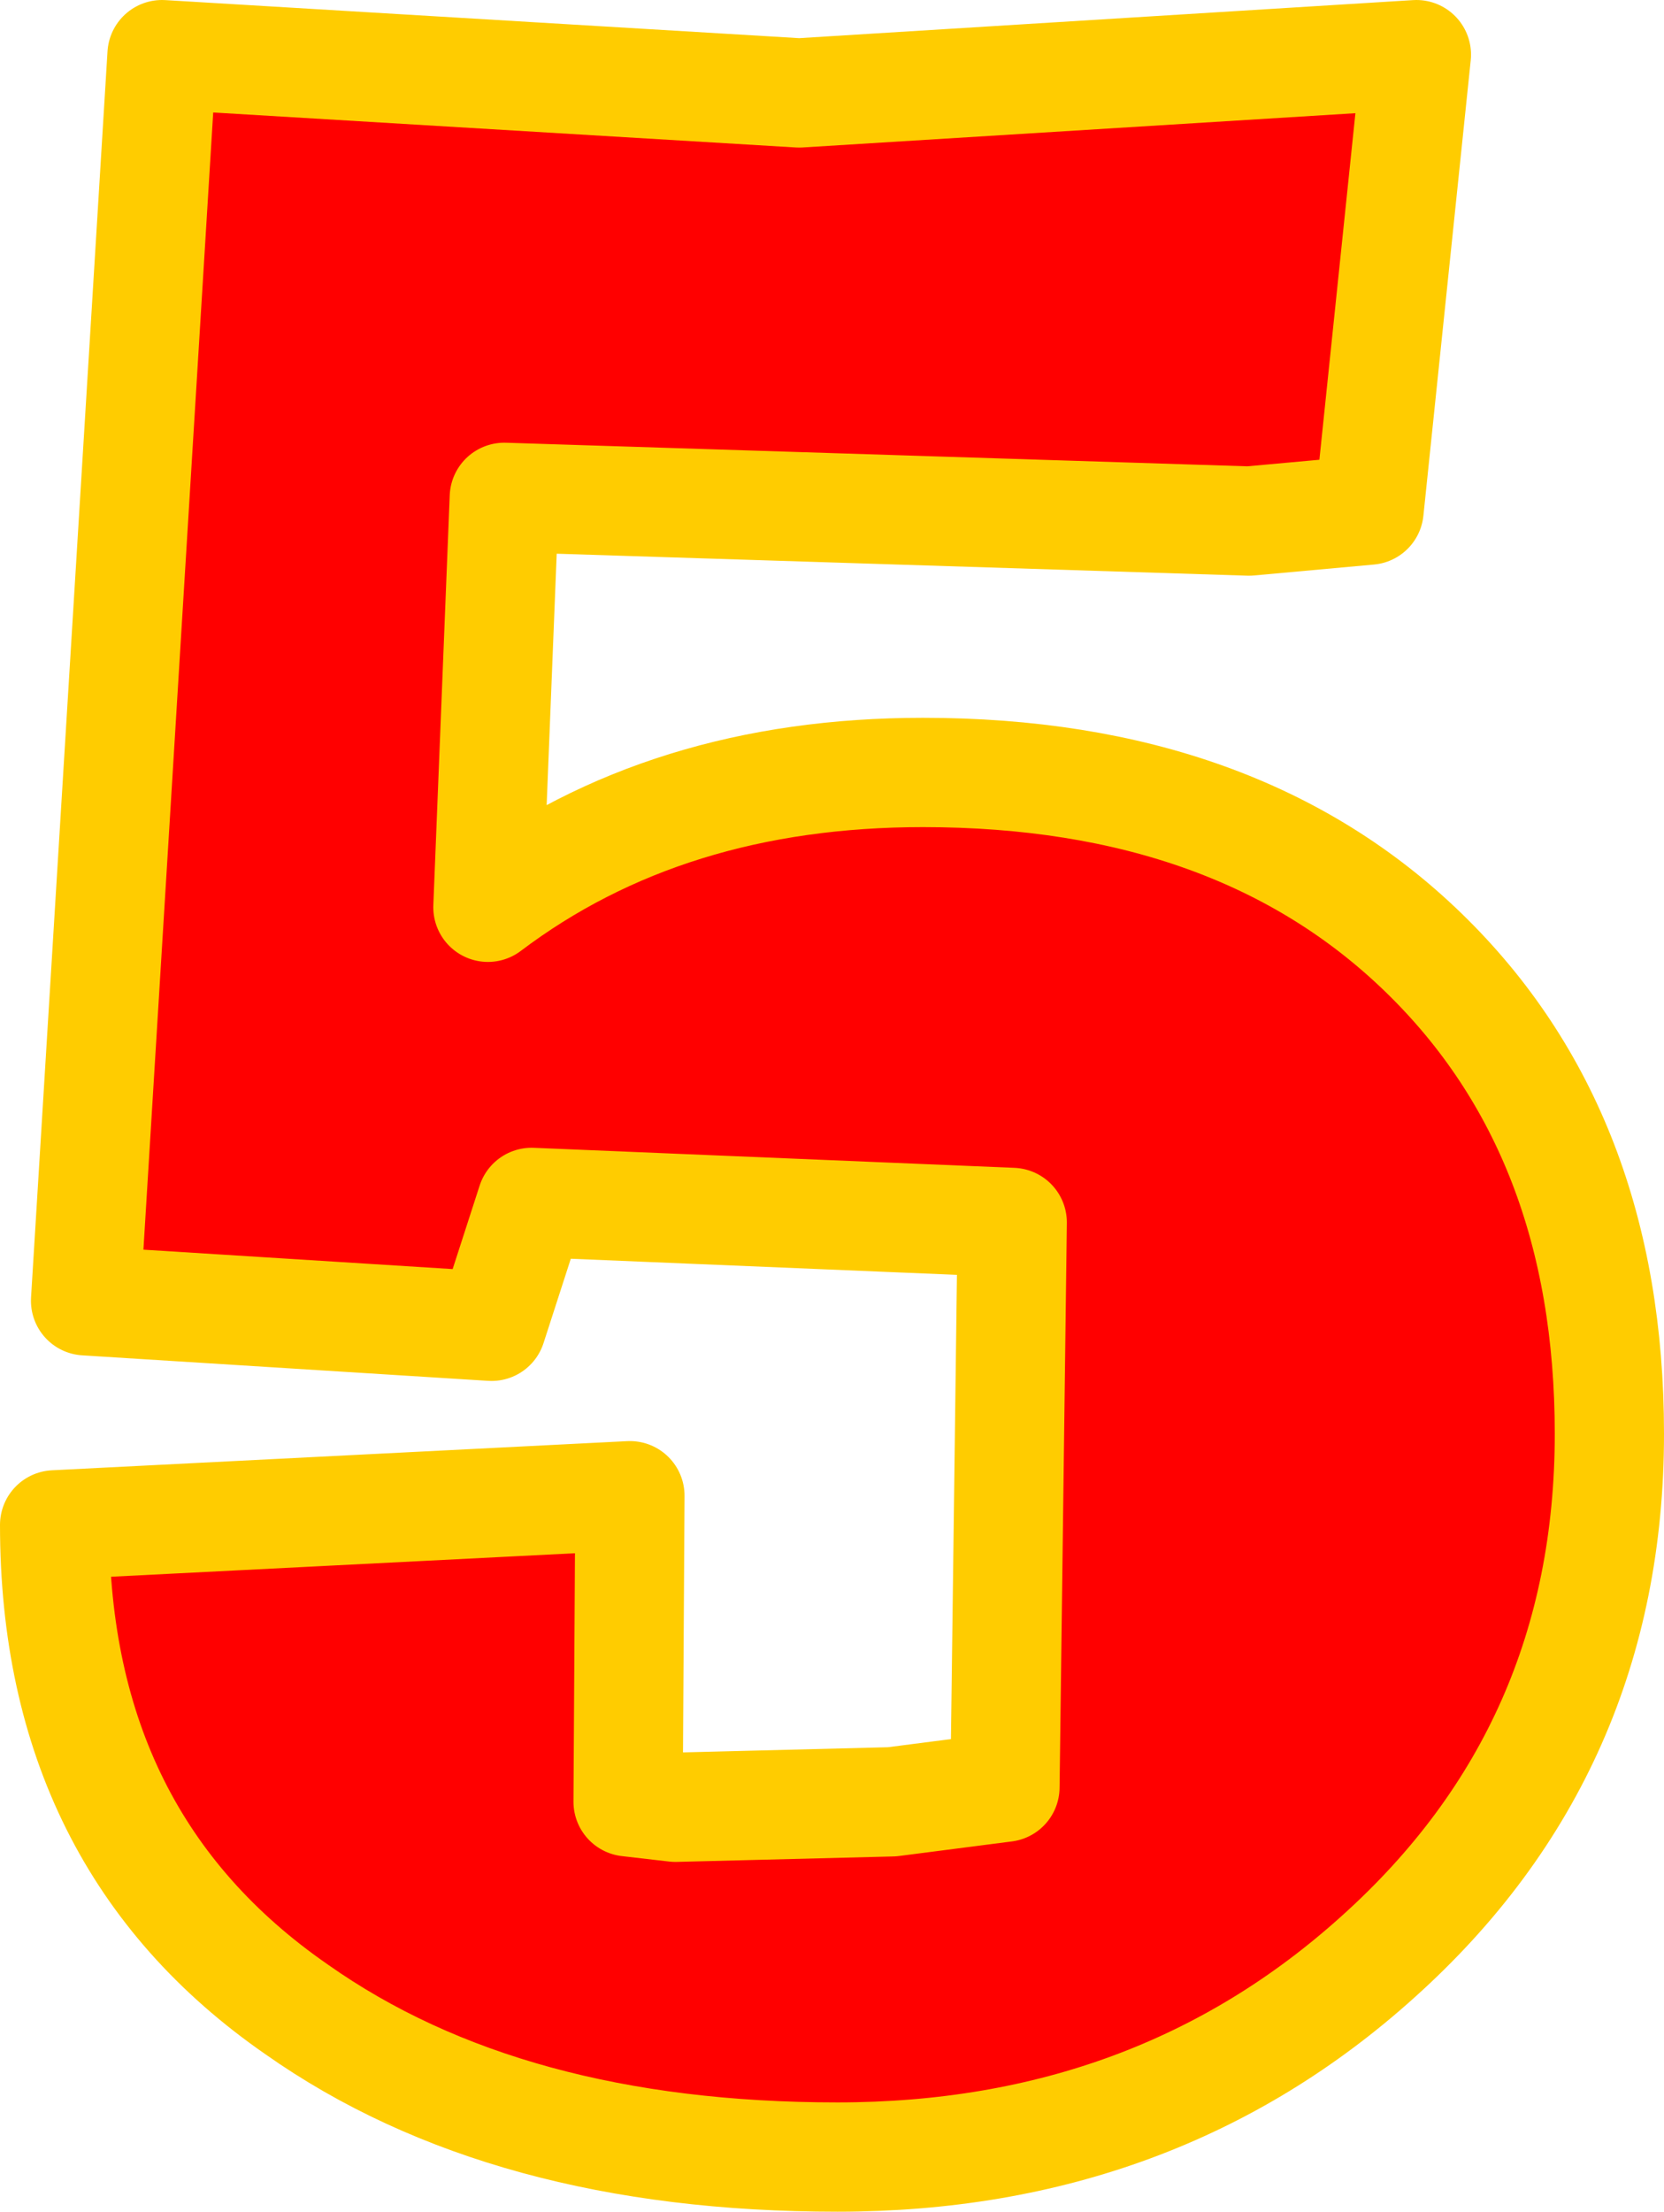
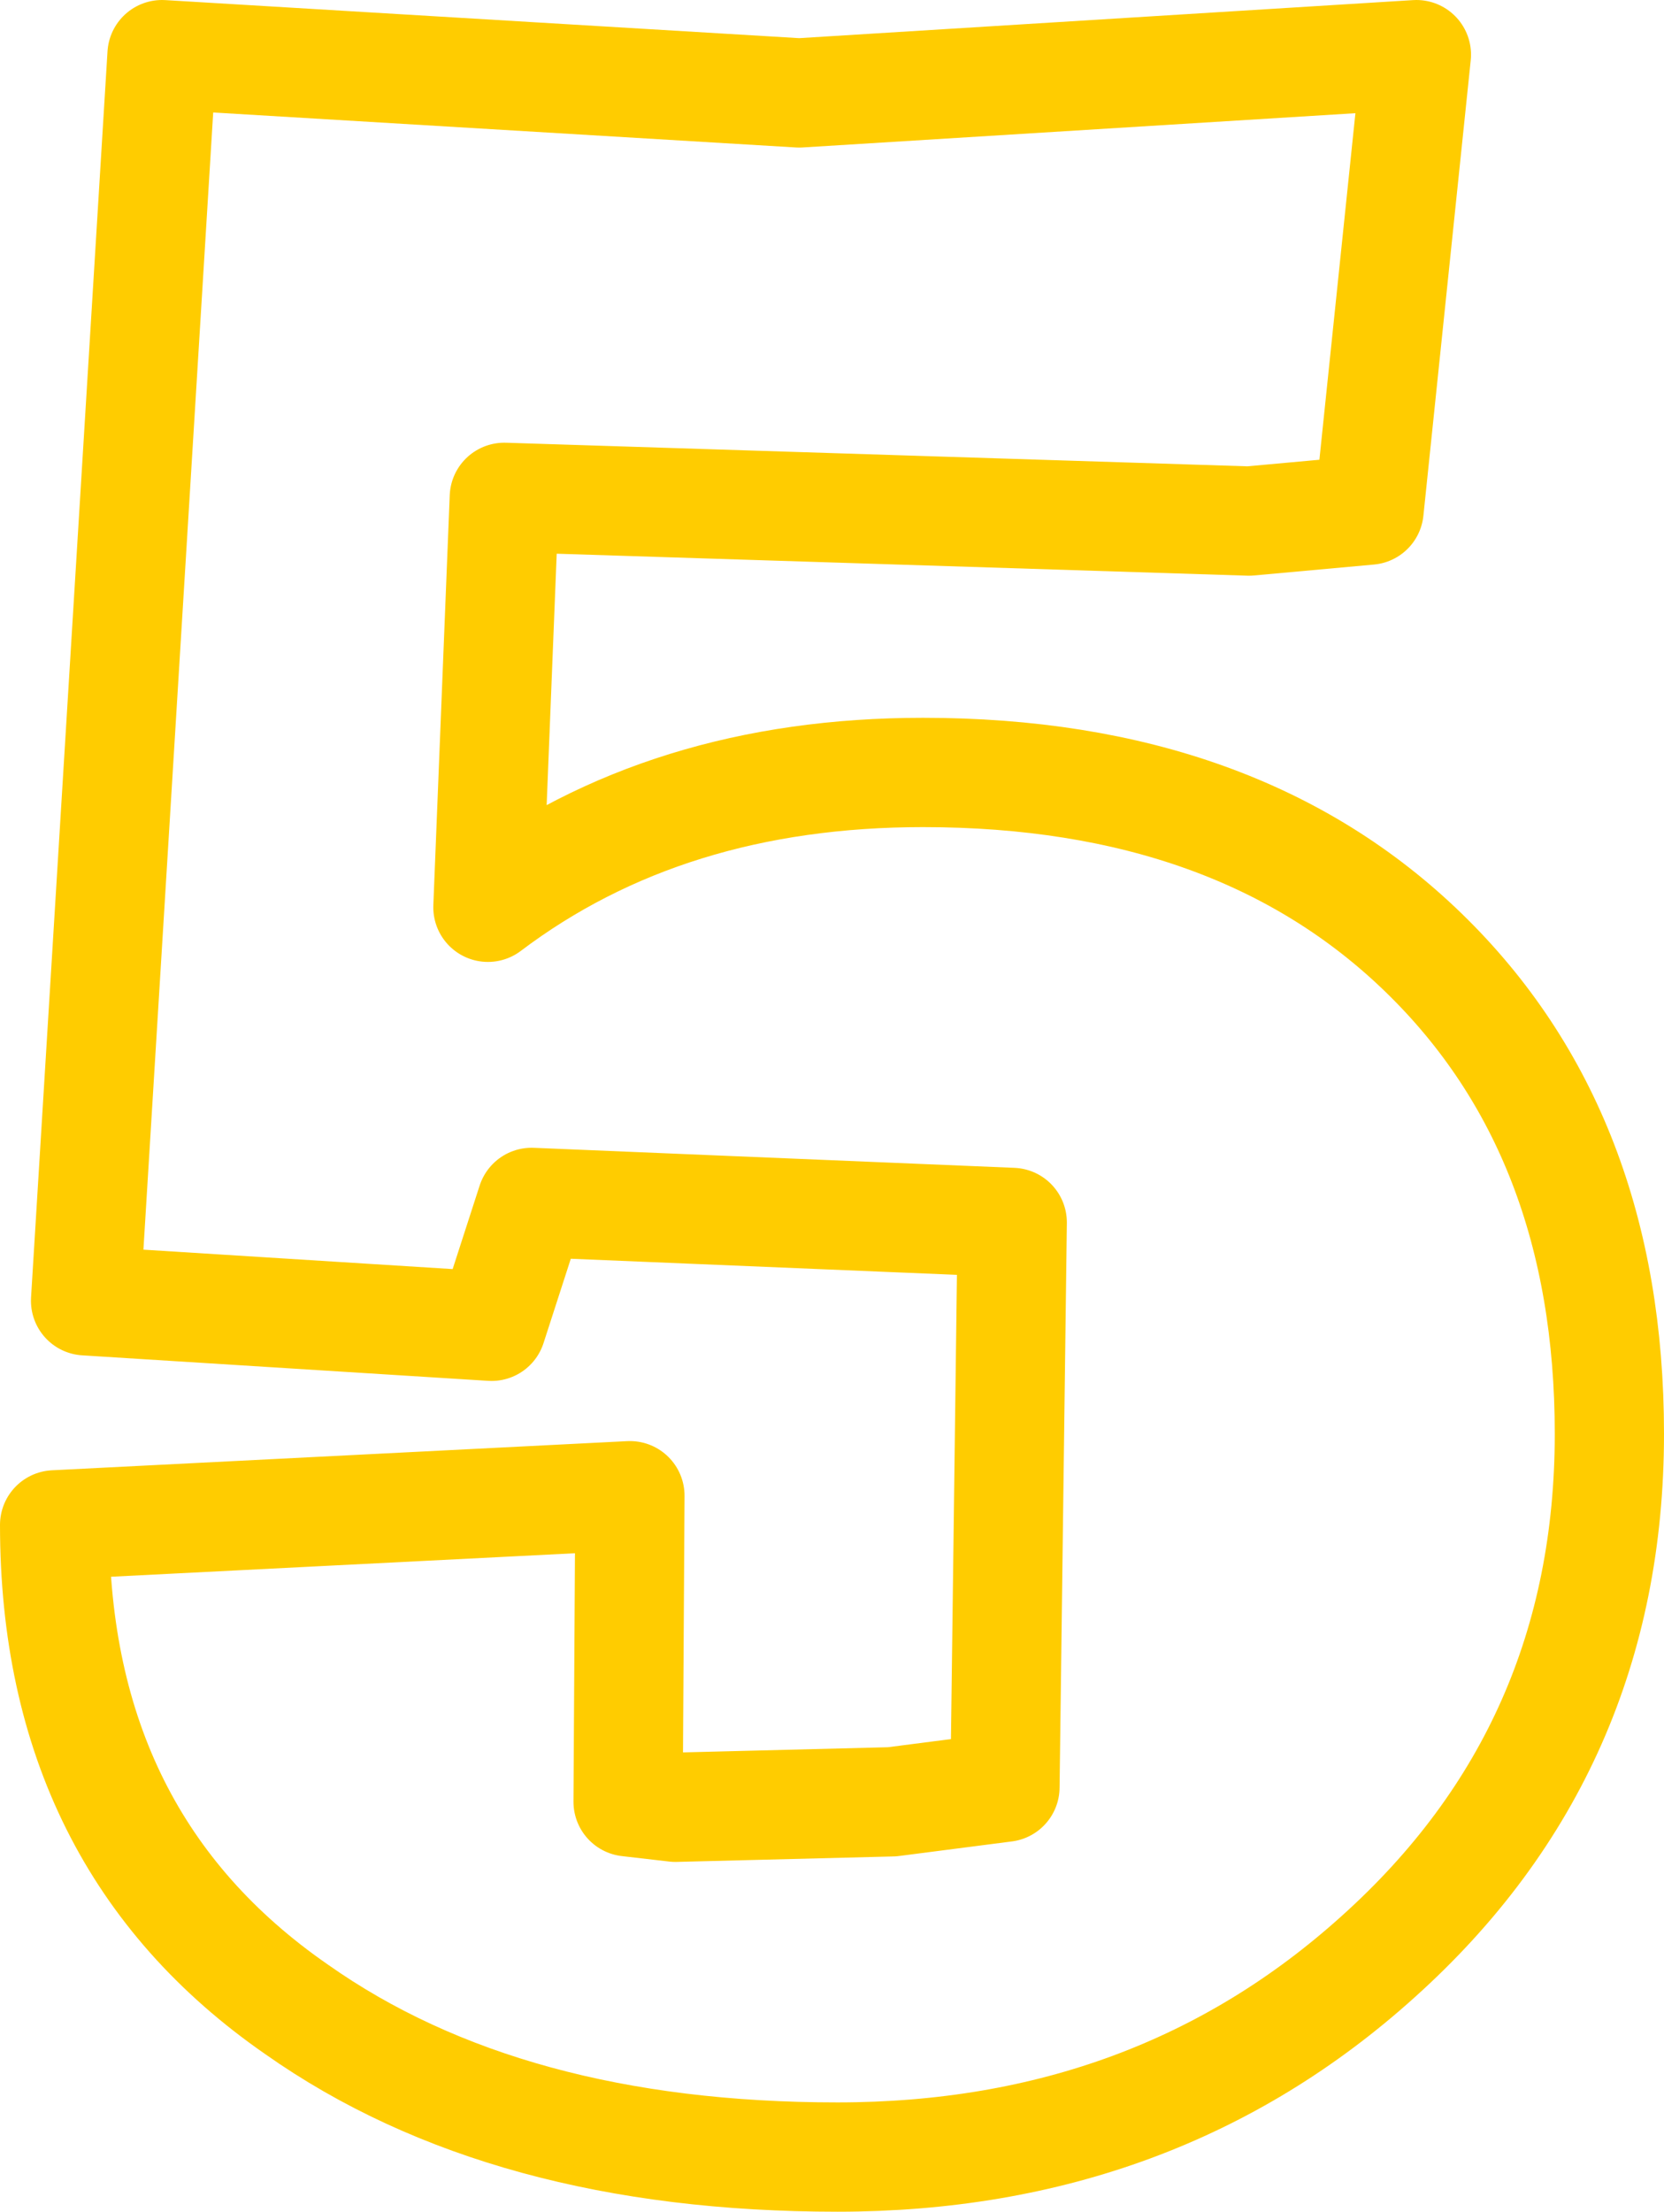
<svg xmlns="http://www.w3.org/2000/svg" height="60.7px" width="45.7px">
  <g transform="matrix(1.0, 0.0, 0.0, 1.0, 22.85, 30.35)">
-     <path d="M11.45 -16.05 L-9.0 -16.7 -9.45 -5.45 Q-4.55 -9.15 2.5 -9.15 11.15 -9.15 16.25 -4.2 21.35 0.75 21.35 9.0 21.35 17.65 15.0 23.35 8.9 28.85 0.15 28.85 -8.95 28.85 -14.7 24.8 -21.35 20.2 -21.35 11.5 L-5.55 10.7 -5.6 19.1 -4.3 19.25 1.65 19.1 4.75 18.7 4.95 3.2 -8.25 2.65 -9.35 6.05 -20.5 5.35 -18.4 -28.85 -0.9 -27.8 16.05 -28.85 14.75 -16.35 11.45 -16.05" fill="#ff0000" fill-rule="evenodd" stroke="none" />
    <path d="M11.45 -16.05 L-9.0 -16.7 -9.45 -5.45 Q-4.55 -9.15 2.5 -9.15 11.15 -9.15 16.25 -4.2 21.35 0.75 21.35 9.0 21.35 17.65 15.0 23.35 8.9 28.85 0.15 28.85 -8.95 28.85 -14.7 24.8 -21.35 20.2 -21.35 11.5 L-5.55 10.7 -5.6 19.1 -4.3 19.25 1.65 19.1 4.75 18.7 4.95 3.2 -8.25 2.65 -9.35 6.05 -20.5 5.35 -18.4 -28.85 -0.9 -27.8 16.05 -28.85 14.75 -16.35 11.45 -16.05 Z" fill="none" stroke="#ffcc00" stroke-linecap="round" stroke-linejoin="round" stroke-width="3.0" />
  </g>
</svg>